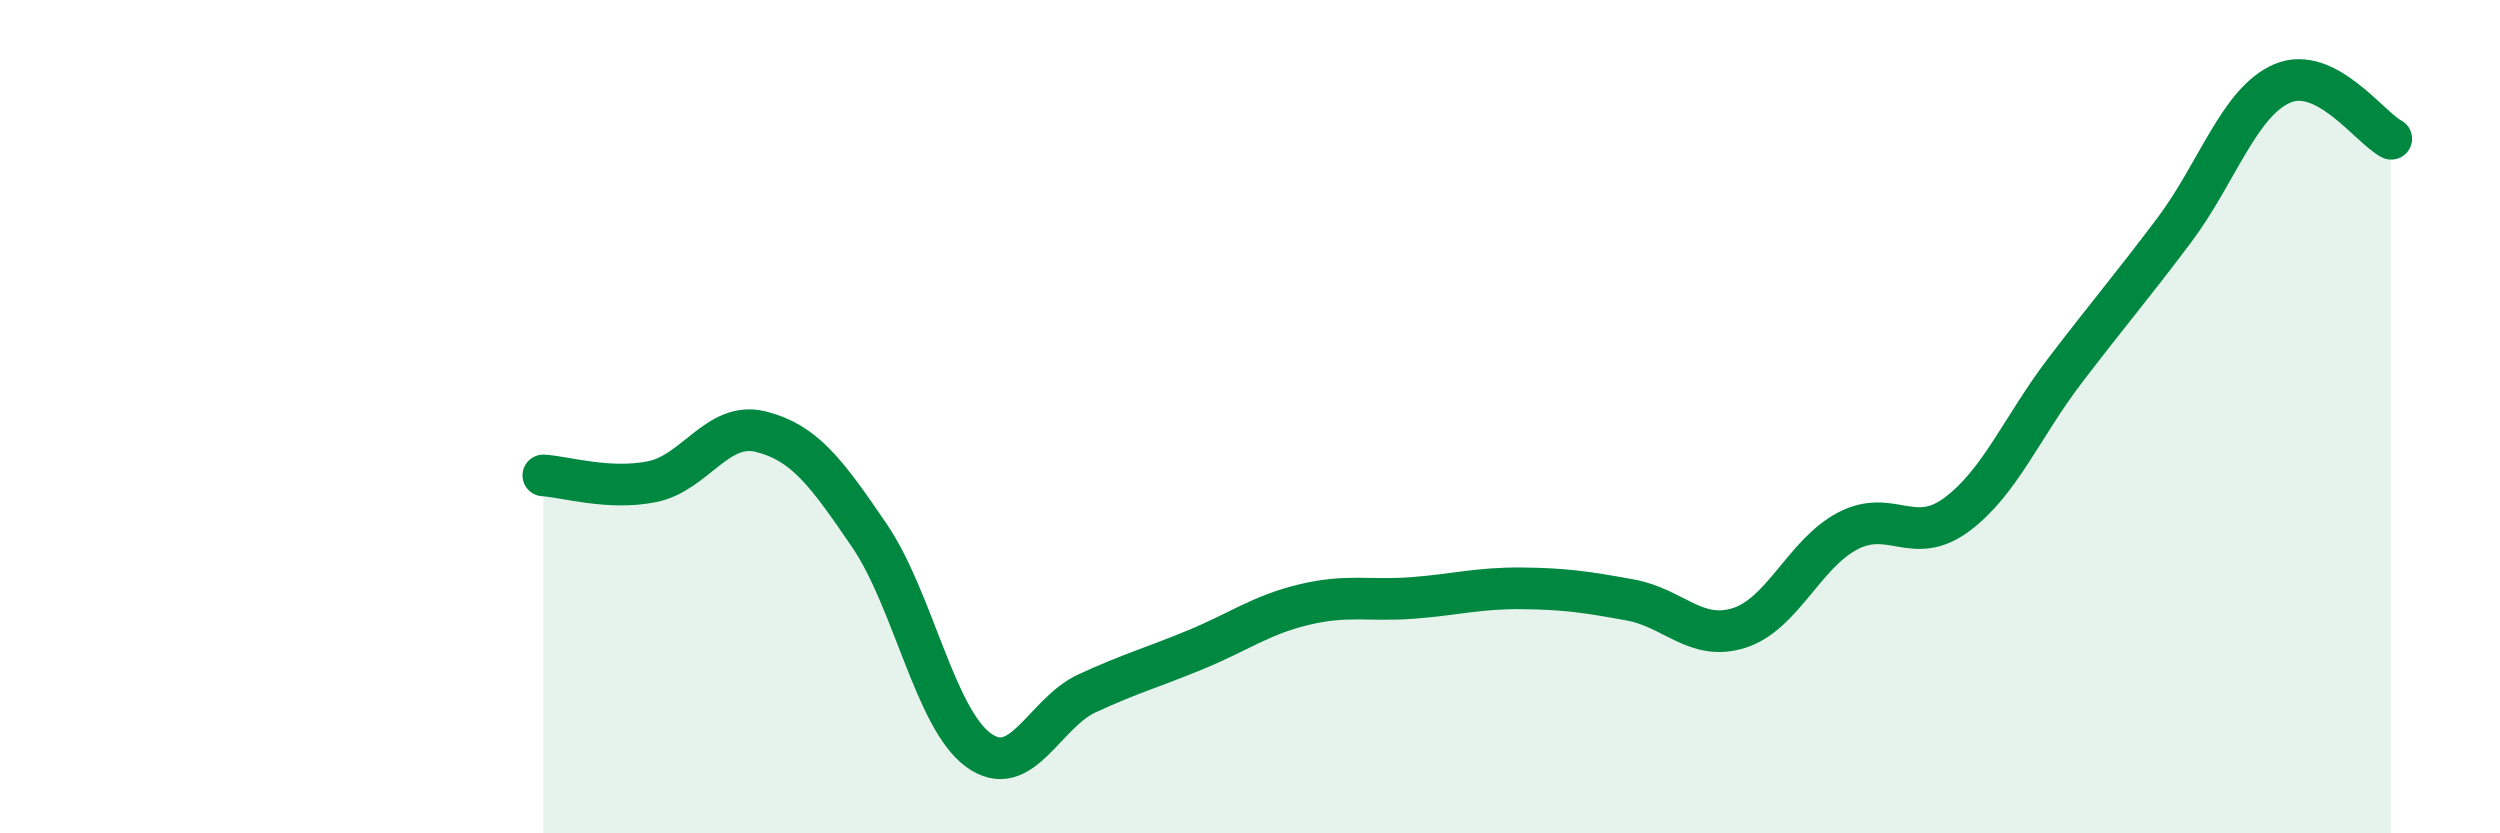
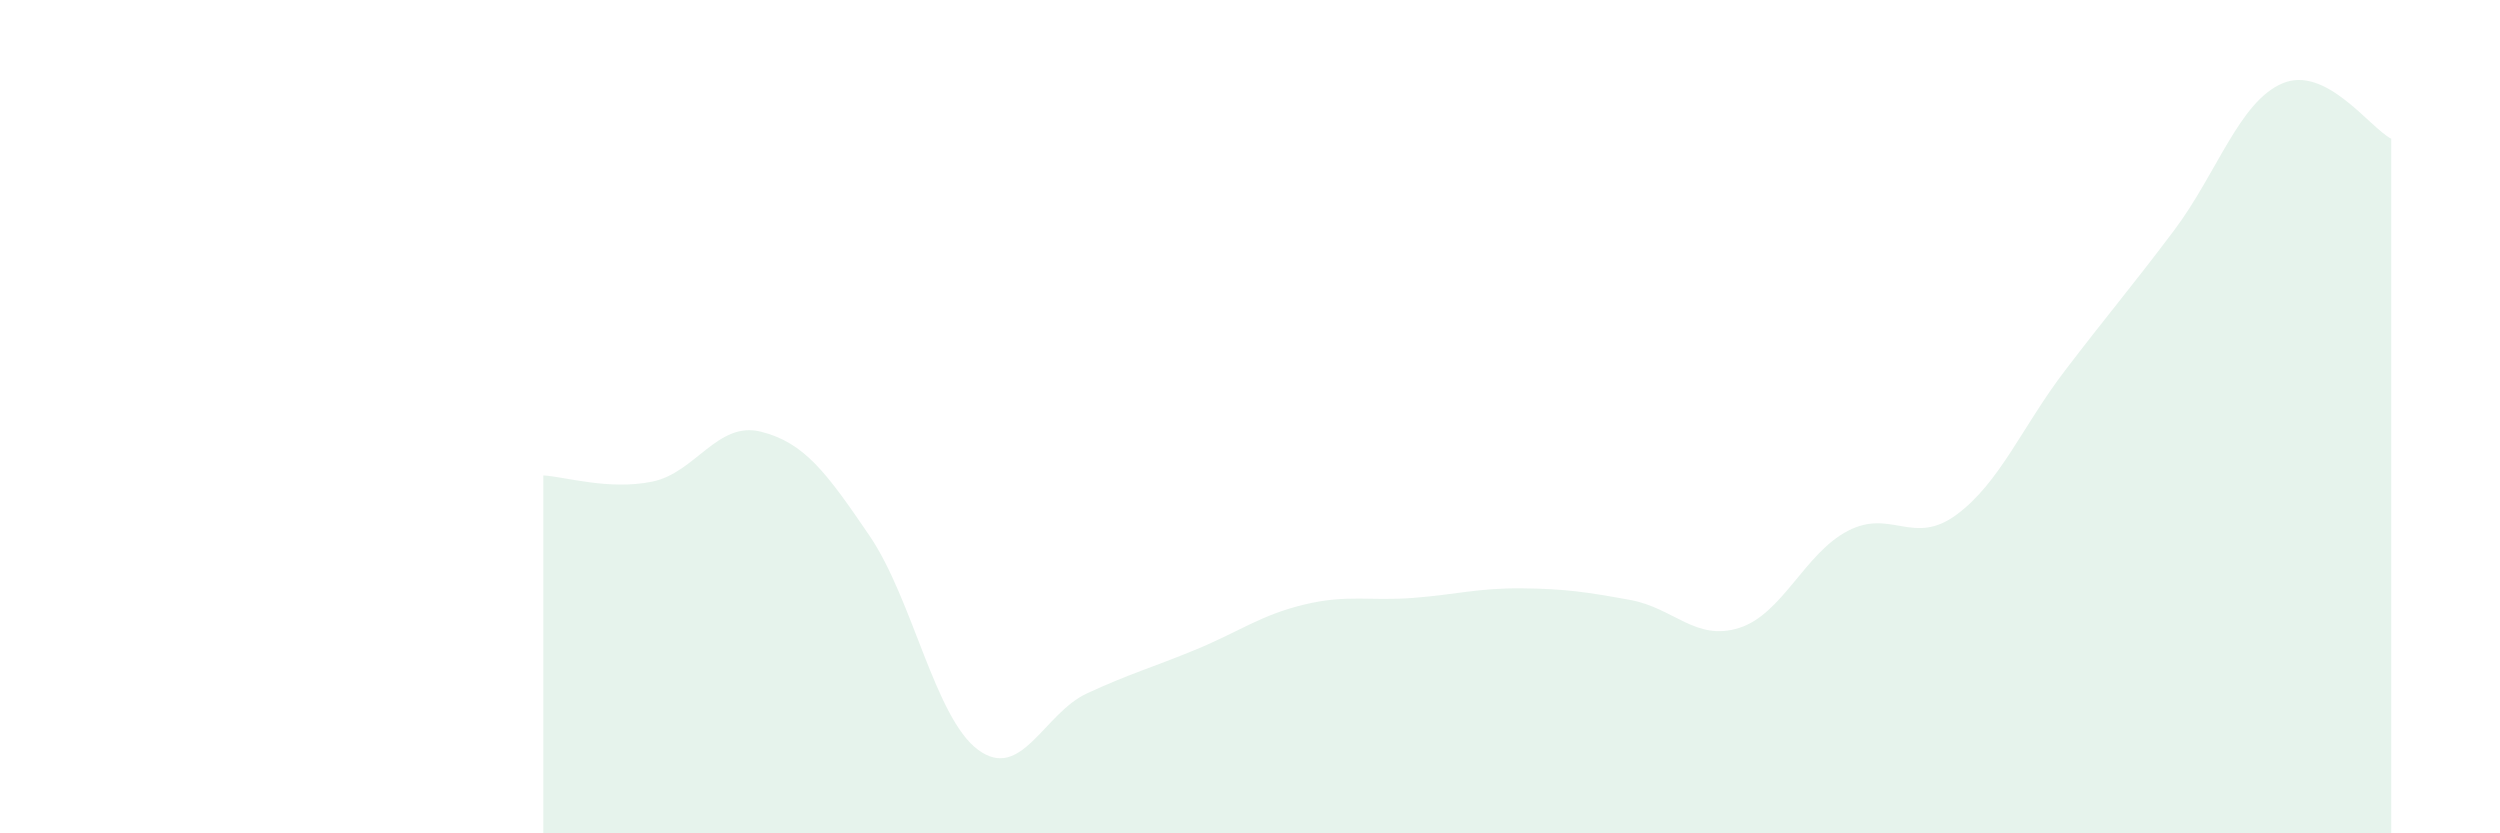
<svg xmlns="http://www.w3.org/2000/svg" width="60" height="20" viewBox="0 0 60 20">
  <path d="M 13.04,11.41 C 13.56,11.44 14.61,11.77 15.65,11.56 C 16.69,11.35 17.22,10.1 18.26,10.36 C 19.3,10.62 19.83,11.33 20.87,12.86 C 21.91,14.39 22.44,17.24 23.48,18 C 24.52,18.76 25.05,17.12 26.09,16.64 C 27.13,16.16 27.66,16.02 28.7,15.59 C 29.74,15.16 30.26,14.76 31.3,14.51 C 32.34,14.26 32.87,14.43 33.91,14.35 C 34.95,14.27 35.48,14.11 36.52,14.12 C 37.56,14.13 38.09,14.21 39.13,14.4 C 40.17,14.59 40.7,15.4 41.74,15.07 C 42.78,14.74 43.31,13.28 44.35,12.74 C 45.39,12.2 45.92,13.12 46.96,12.35 C 48,11.58 48.53,10.24 49.57,8.88 C 50.61,7.52 51.13,6.92 52.17,5.54 C 53.21,4.16 53.74,2.44 54.78,2 C 55.82,1.56 56.87,3.06 57.39,3.33L57.39 20L13.04 20Z" fill="#008740" opacity="0.1" stroke-linecap="round" stroke-linejoin="round" />
-   <path d="M 13.04,11.41 C 13.56,11.44 14.61,11.77 15.65,11.56 C 16.69,11.35 17.22,10.1 18.26,10.36 C 19.3,10.62 19.83,11.33 20.87,12.86 C 21.91,14.39 22.44,17.24 23.48,18 C 24.52,18.76 25.05,17.12 26.09,16.64 C 27.13,16.16 27.66,16.02 28.7,15.59 C 29.74,15.16 30.26,14.76 31.3,14.51 C 32.34,14.26 32.87,14.43 33.91,14.35 C 34.95,14.27 35.48,14.11 36.52,14.12 C 37.56,14.13 38.09,14.21 39.13,14.4 C 40.17,14.59 40.7,15.4 41.74,15.07 C 42.78,14.74 43.31,13.28 44.35,12.74 C 45.39,12.2 45.92,13.12 46.96,12.35 C 48,11.58 48.53,10.24 49.57,8.88 C 50.61,7.52 51.13,6.92 52.17,5.54 C 53.21,4.16 53.74,2.44 54.78,2 C 55.82,1.56 56.87,3.06 57.39,3.33" stroke="#008740" stroke-width="1" fill="none" stroke-linecap="round" stroke-linejoin="round" />
</svg>